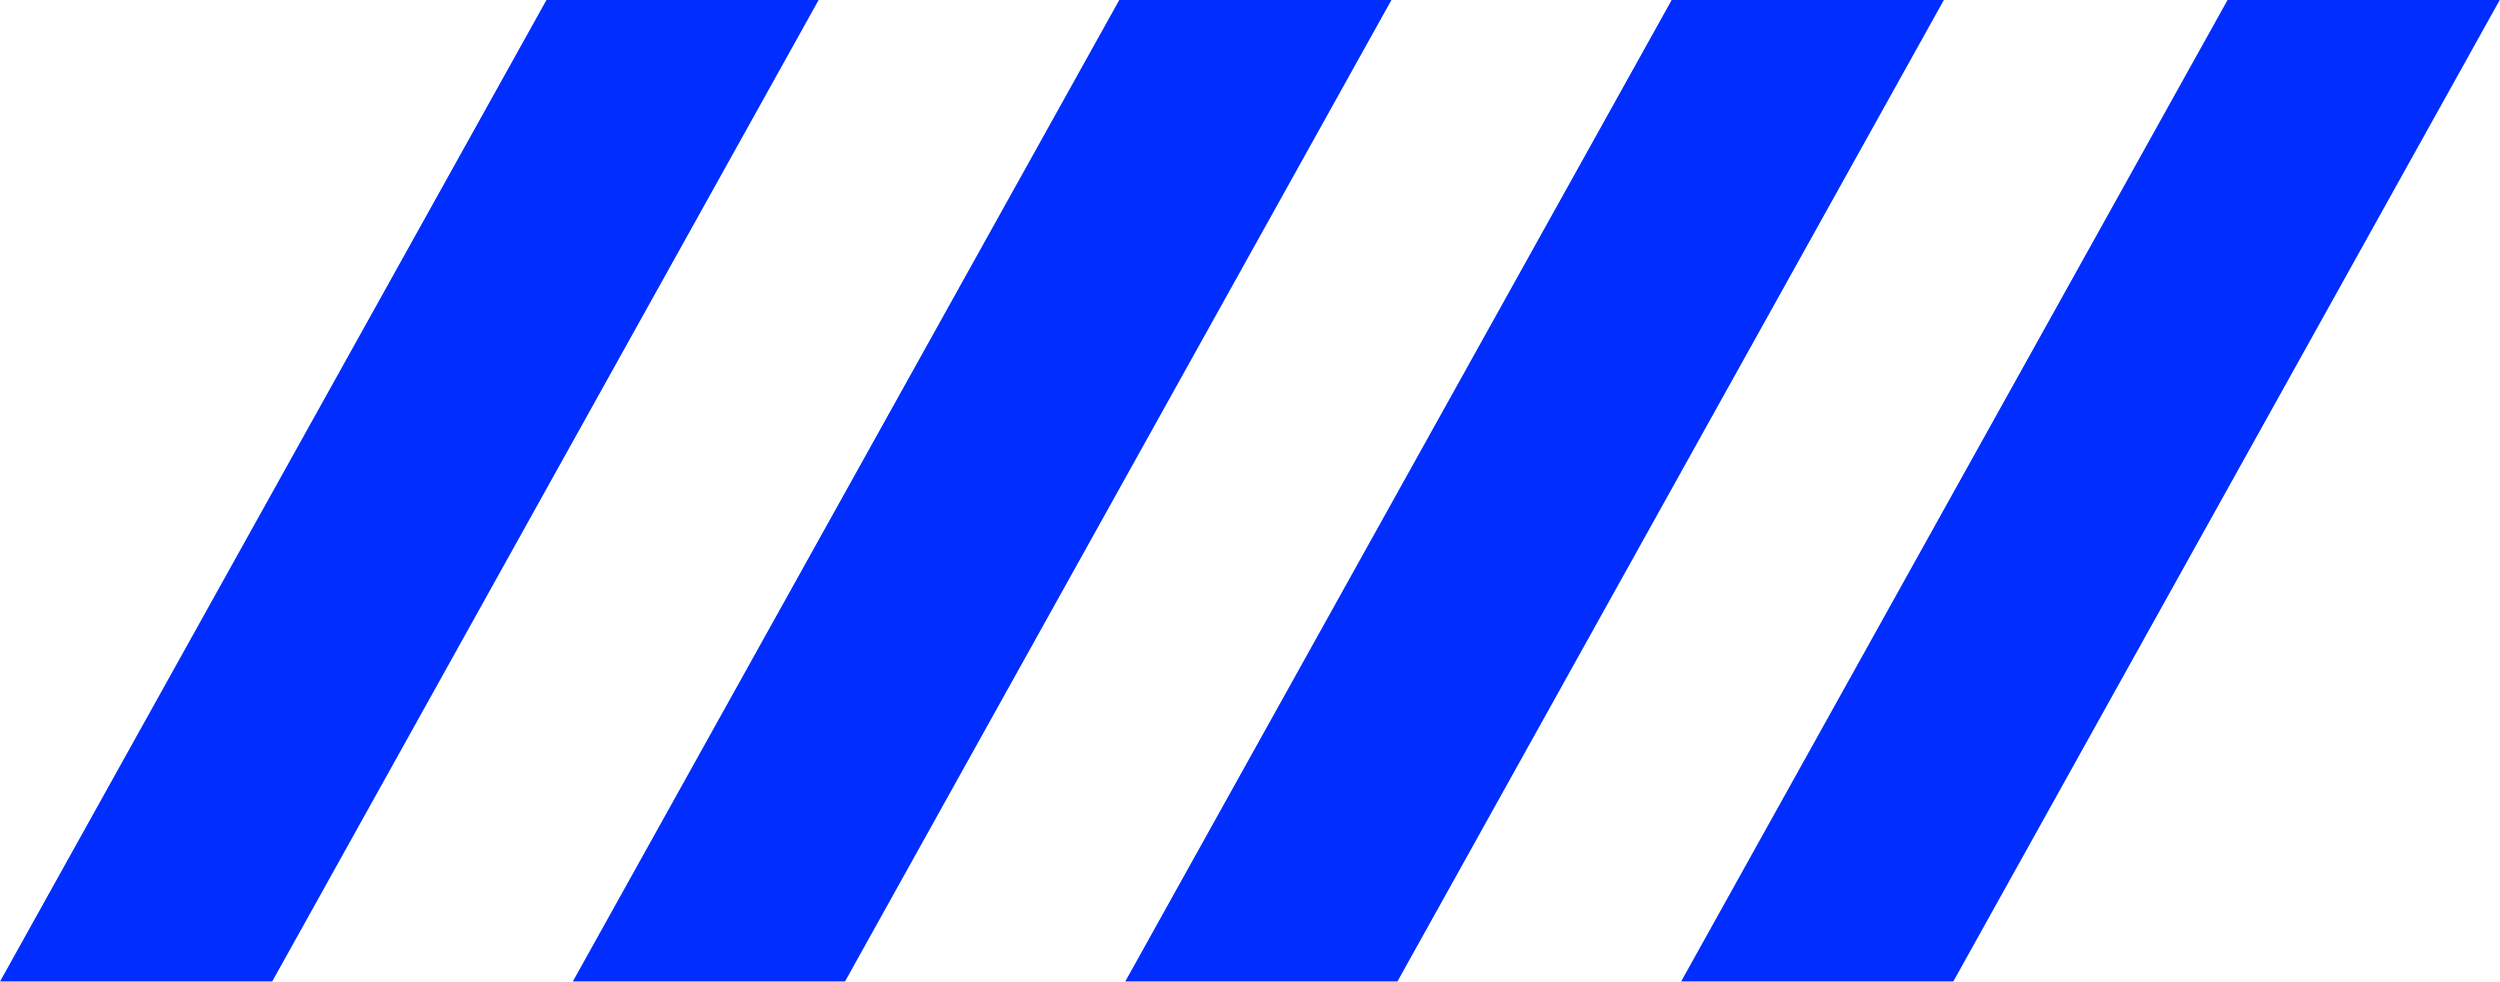
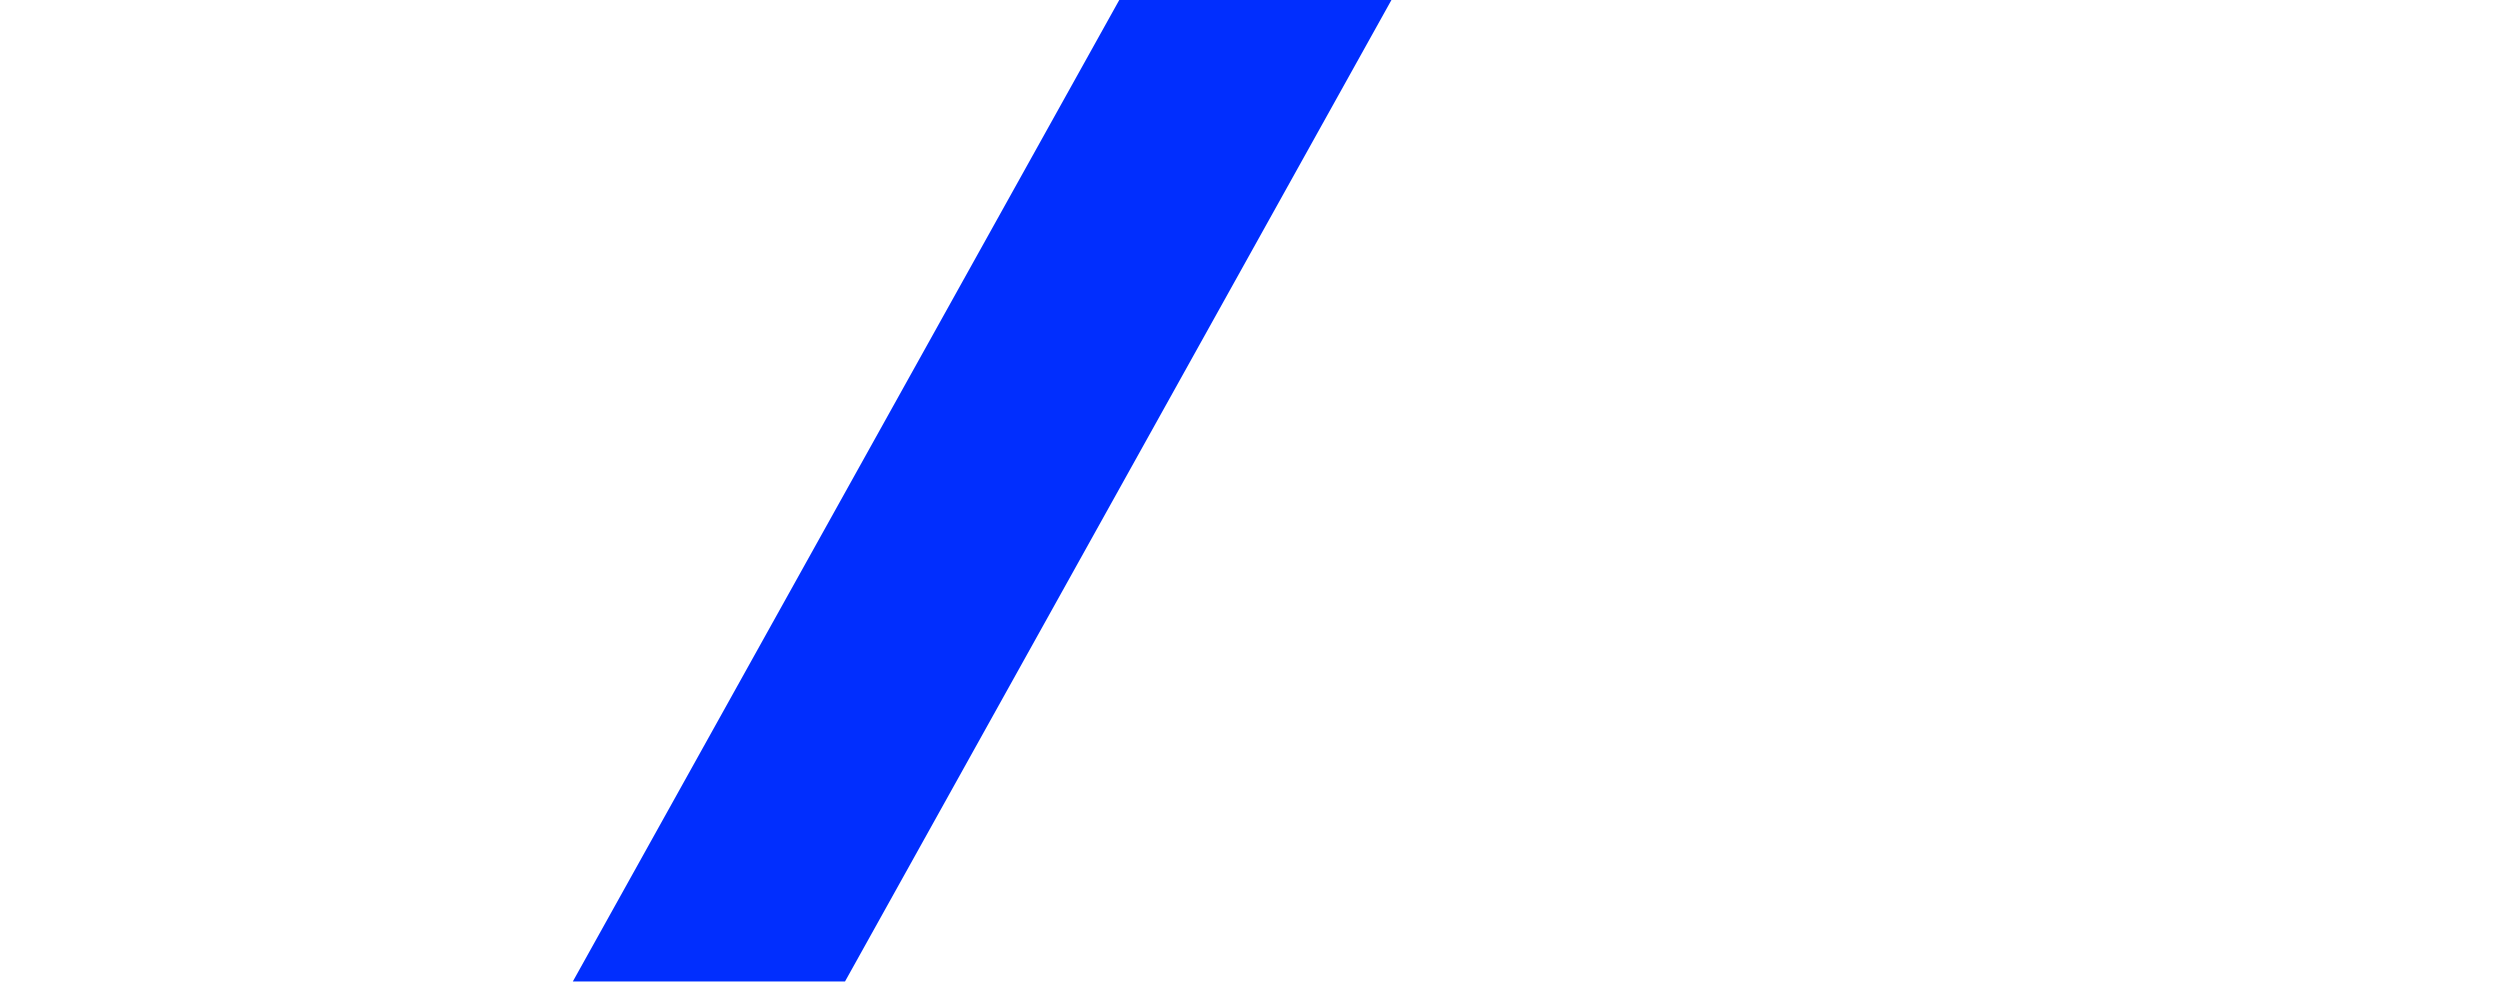
<svg xmlns="http://www.w3.org/2000/svg" xml:space="preserve" width="39.03mm" height="15.328mm" style="shape-rendering:geometricPrecision; text-rendering:geometricPrecision; image-rendering:optimizeQuality; fill-rule:evenodd; clip-rule:evenodd" viewBox="0 0 68.8 27.02">
  <defs>
    <style type="text/css">  .fil0 {fill:#012EFE}  </style>
  </defs>
  <g id="Слой_x0020_1">
-     <rect class="fil0" transform="matrix(0.934 -0 -0.52 0.934 15.038 -2.41502E-07)" width="8.02" height="28.92" />
    <rect class="fil0" transform="matrix(0.934 -0 -0.52 0.934 30.802 -2.41502E-07)" width="8.02" height="28.92" />
-     <rect class="fil0" transform="matrix(0.934 -0 -0.52 0.934 46.005 -2.41502E-07)" width="8.02" height="28.92" />
-     <rect class="fil0" transform="matrix(0.934 -0 -0.52 0.934 61.303 -2.41502E-07)" width="8.02" height="28.92" />
  </g>
</svg>